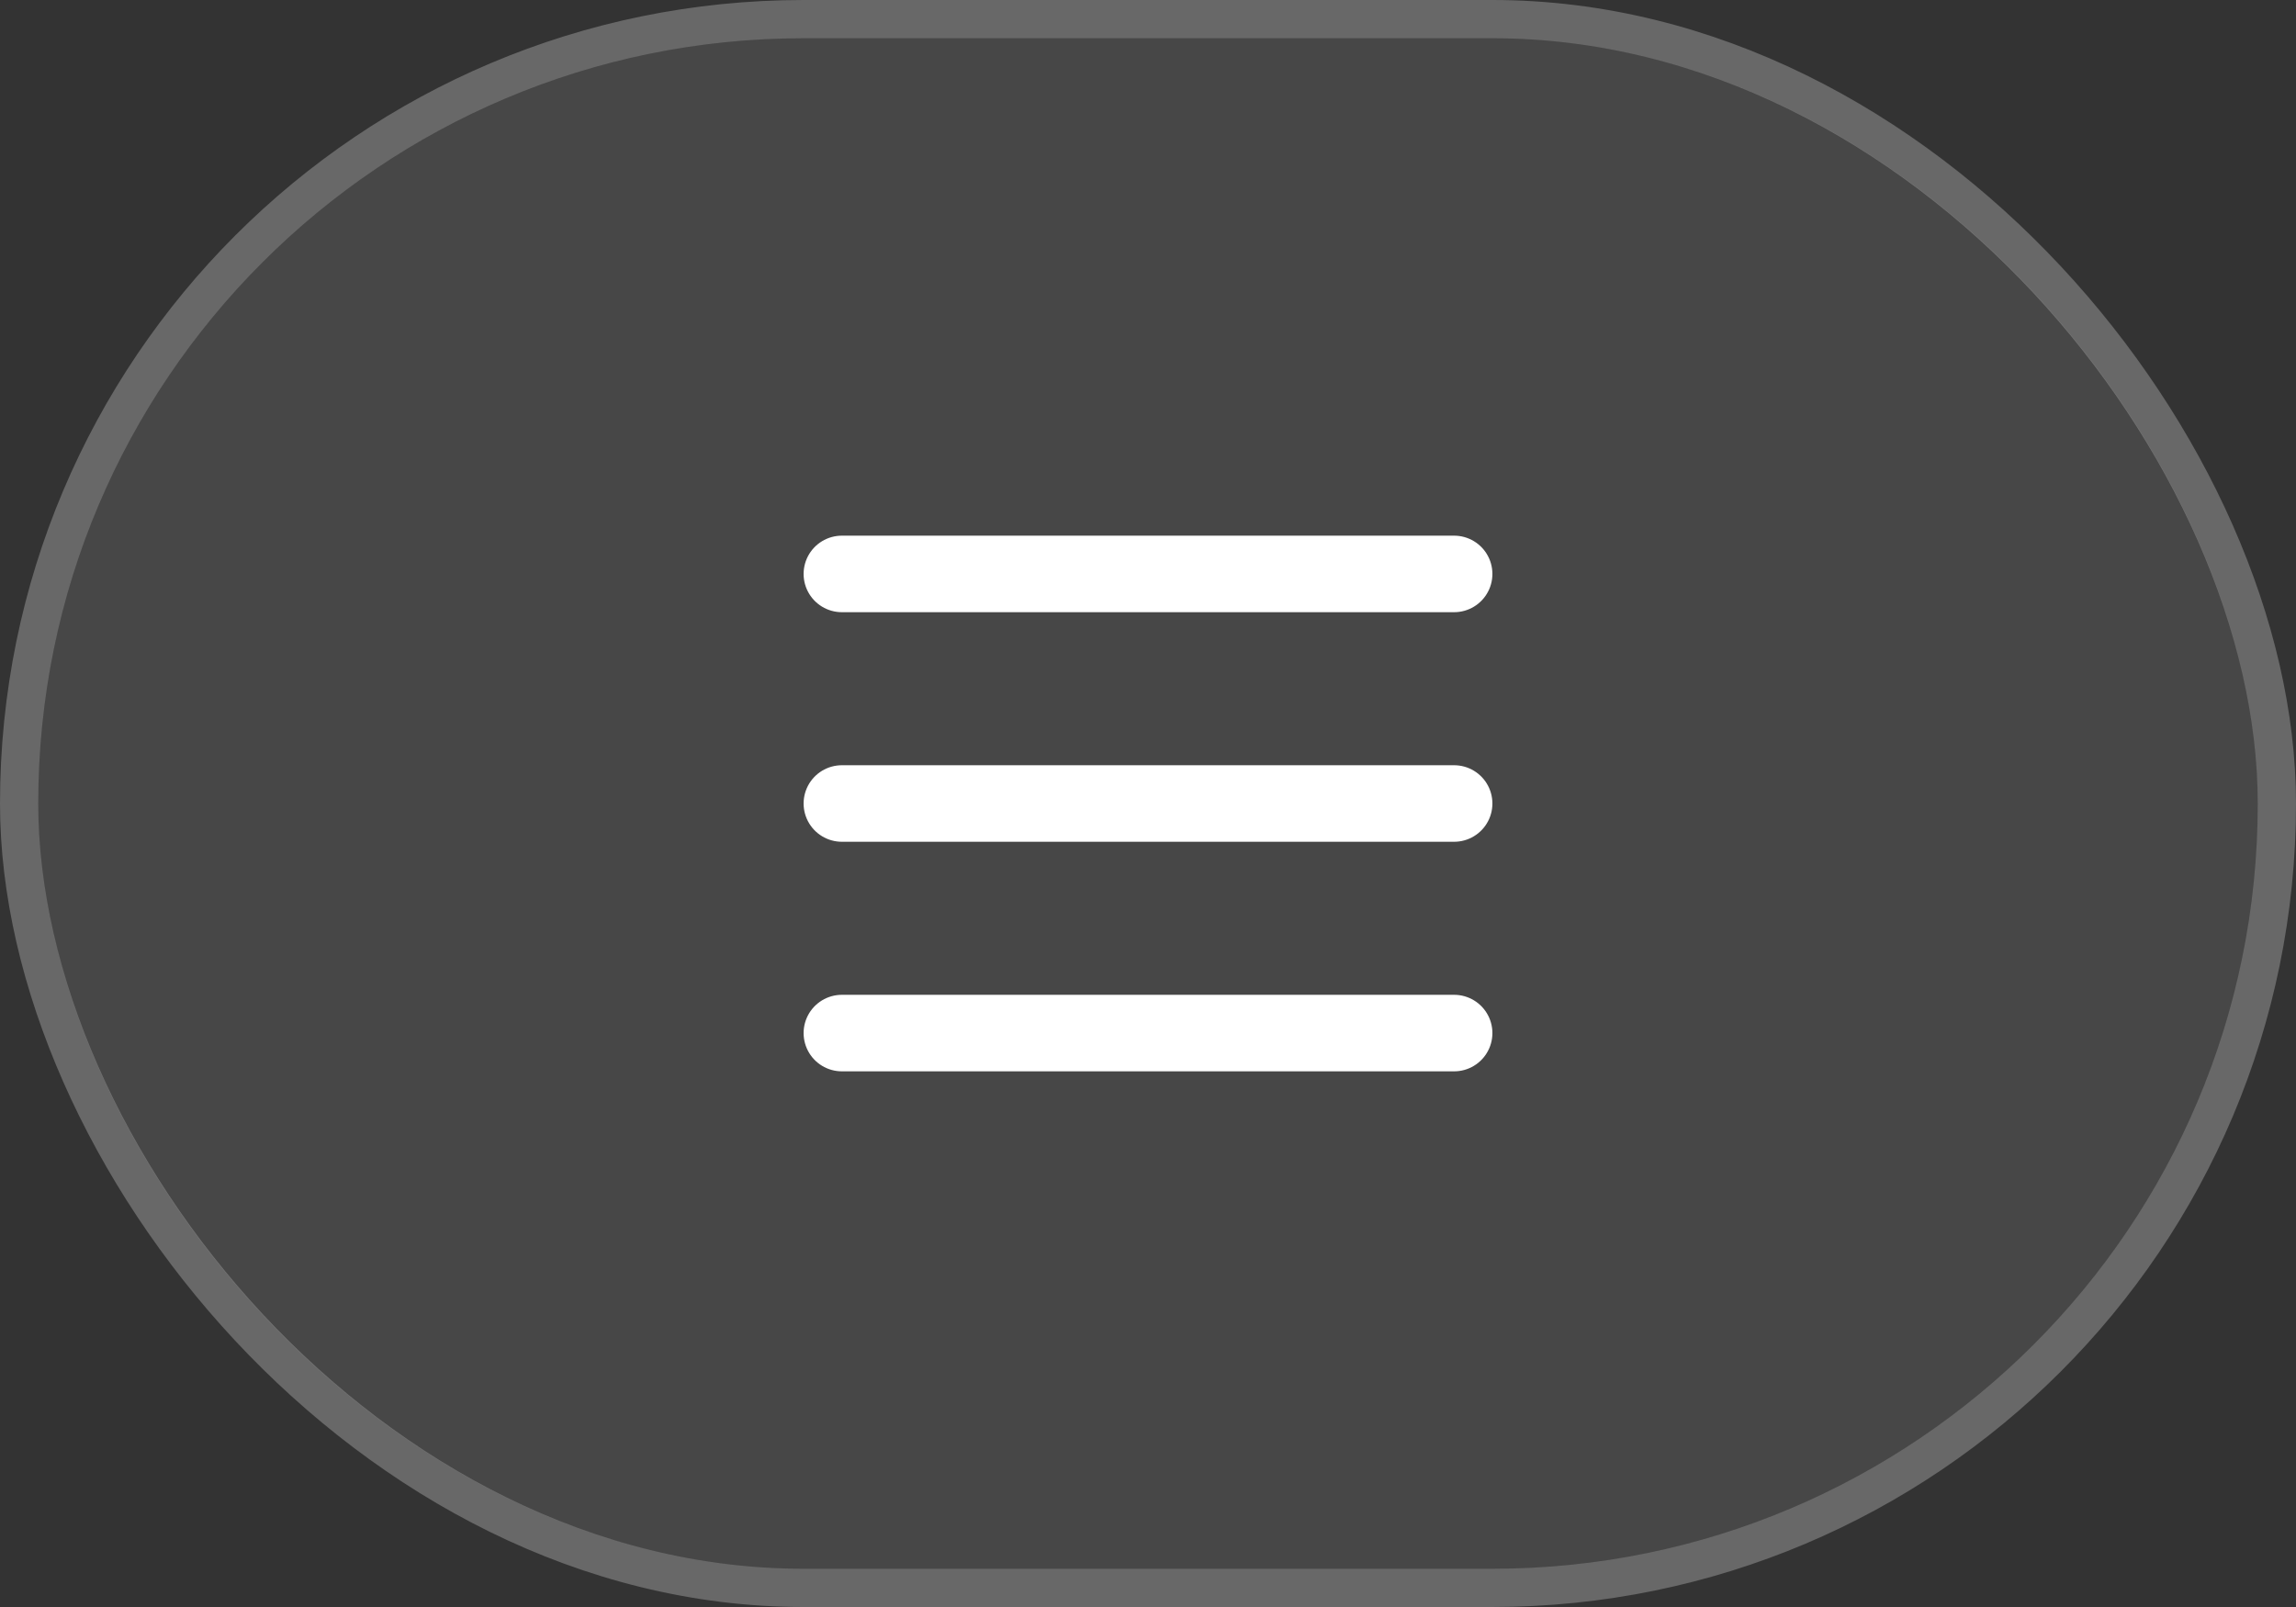
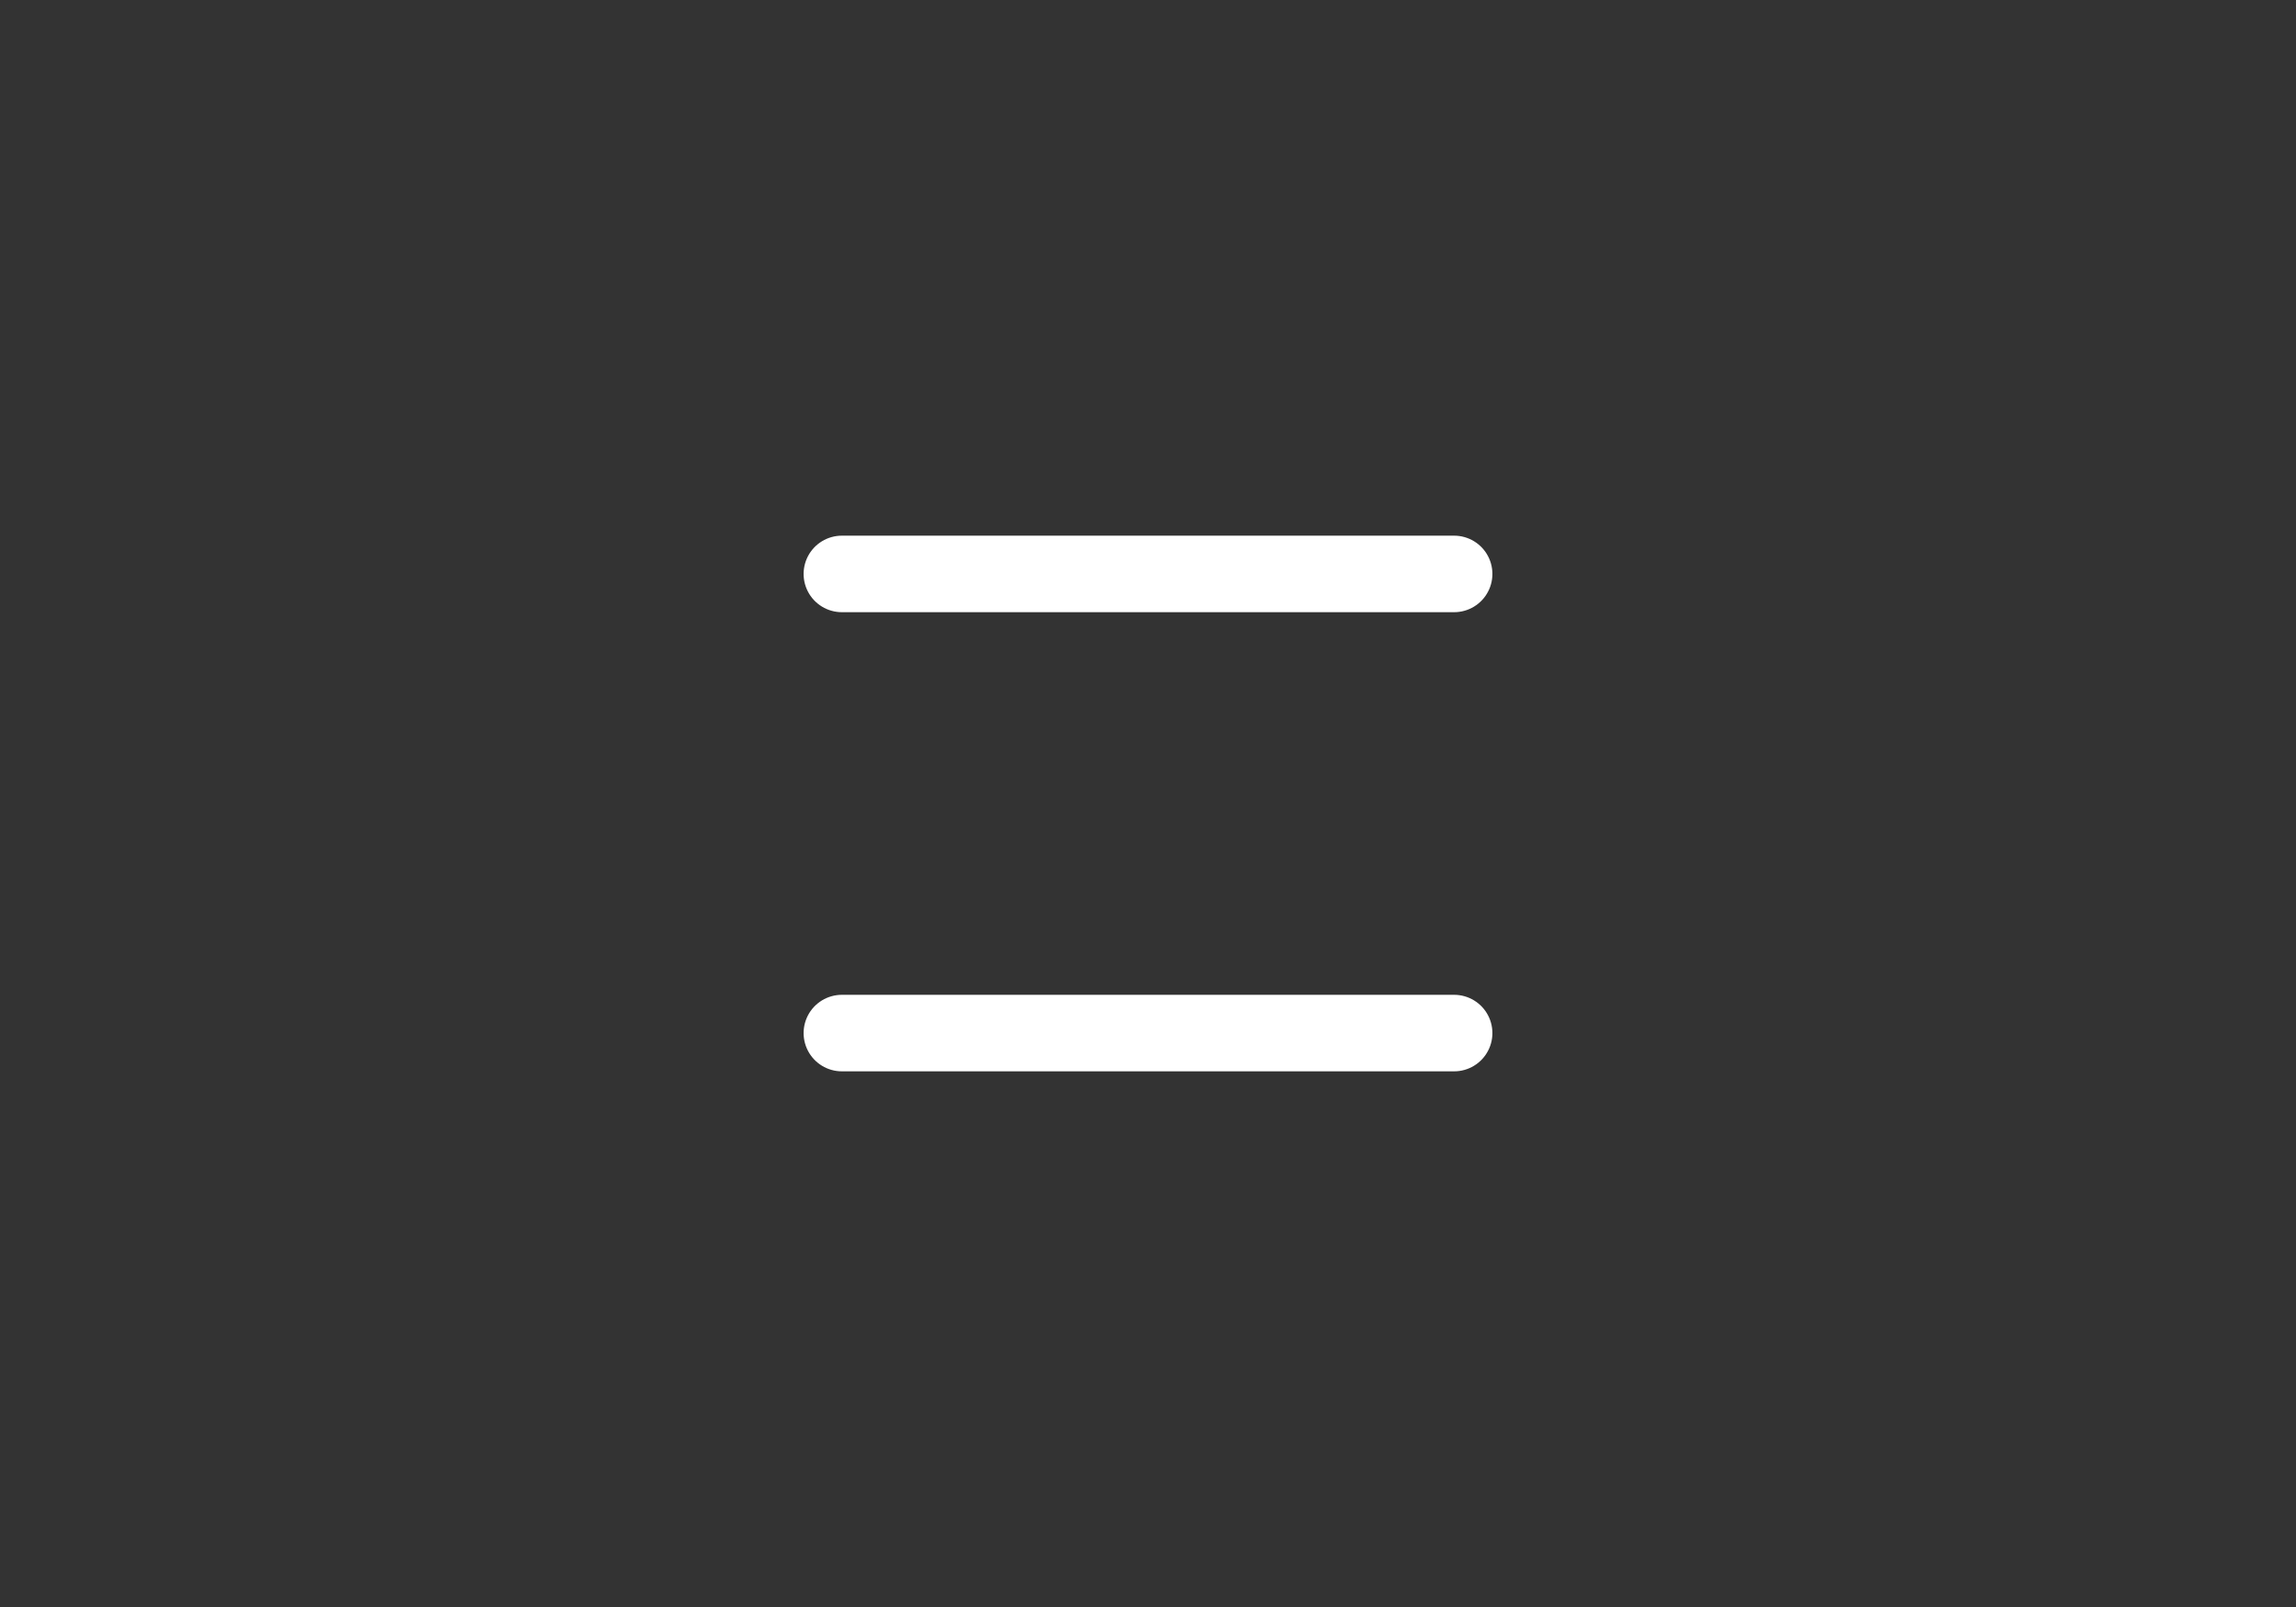
<svg xmlns="http://www.w3.org/2000/svg" width="60" height="42" viewBox="0 0 60 42" fill="none">
  <rect x="0" y="0" width="60" height="42" fill="#333333" stroke="none" />
-   <rect x="1" y="1" width="58" height="40" rx="20" fill="white" fill-opacity="0.1" />
-   <rect x="0.5" y="0.5" width="59" height="41" rx="20.5" stroke="white" stroke-opacity="0.26" />
-   <path d="M22 21H38M22 15H38M22 27H38" stroke="white" stroke-width="2" stroke-linecap="round" stroke-linejoin="round" />
+   <path d="M22 21M22 15H38M22 27H38" stroke="white" stroke-width="2" stroke-linecap="round" stroke-linejoin="round" />
</svg>